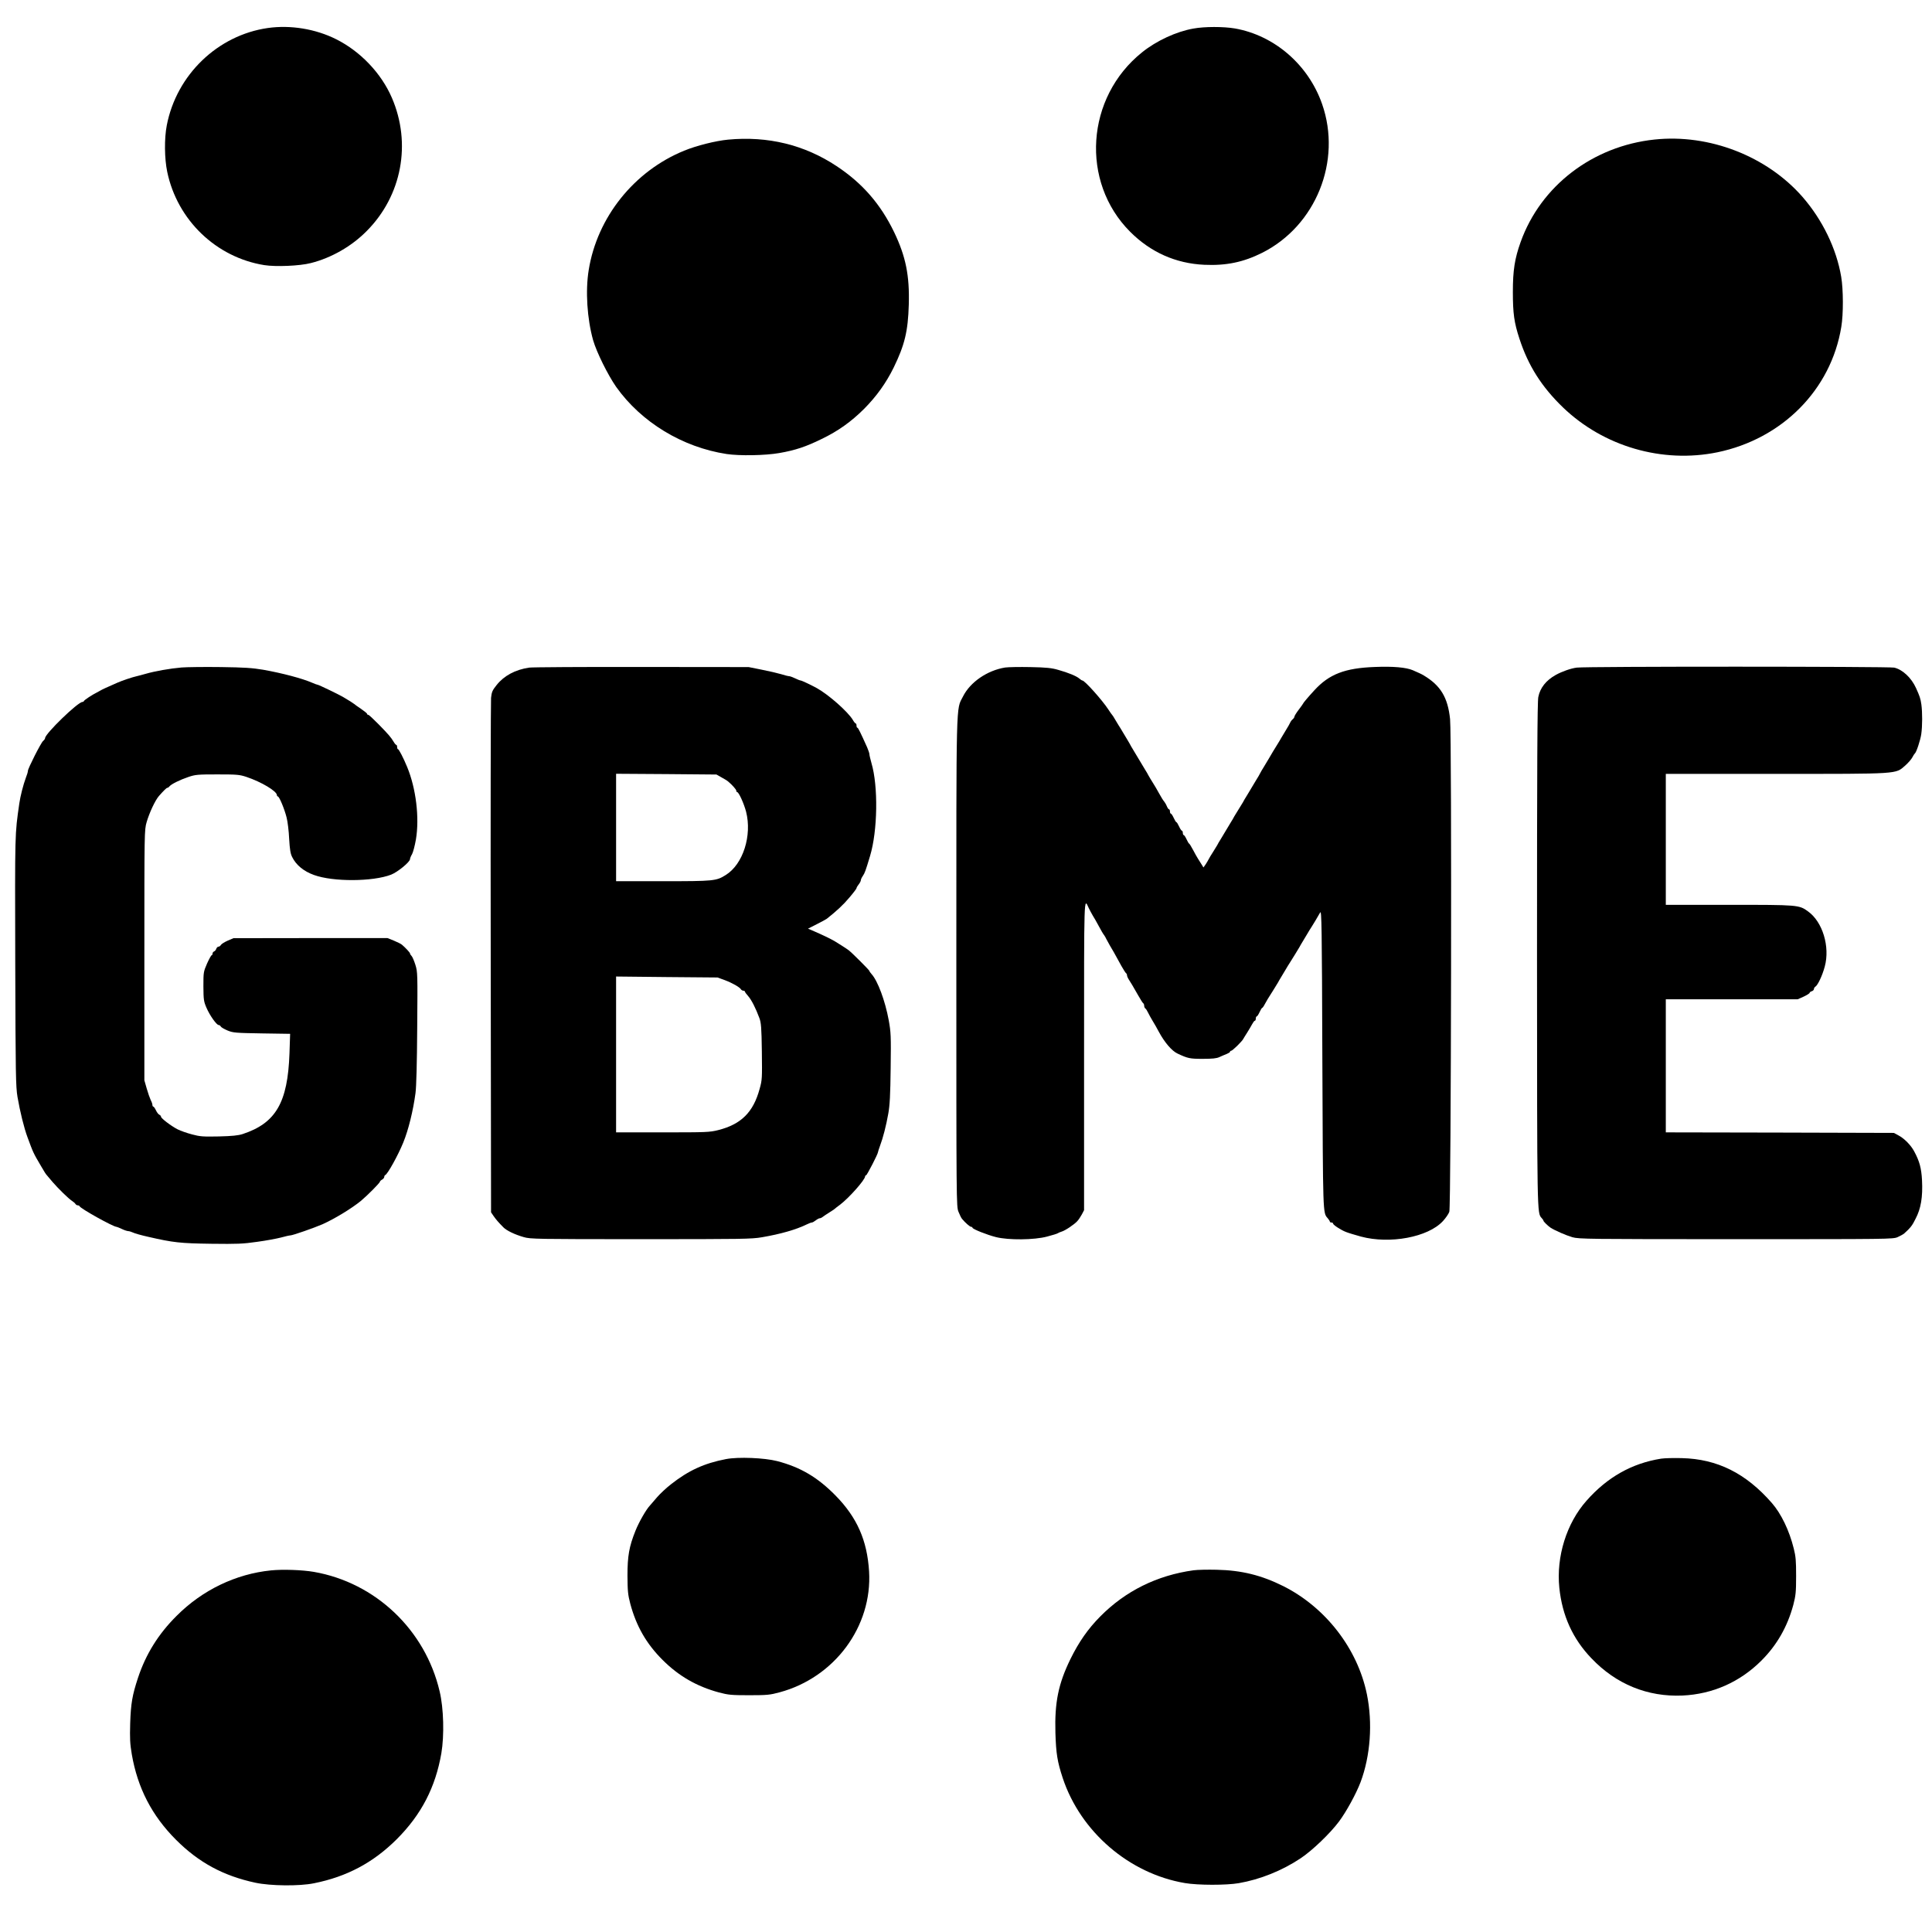
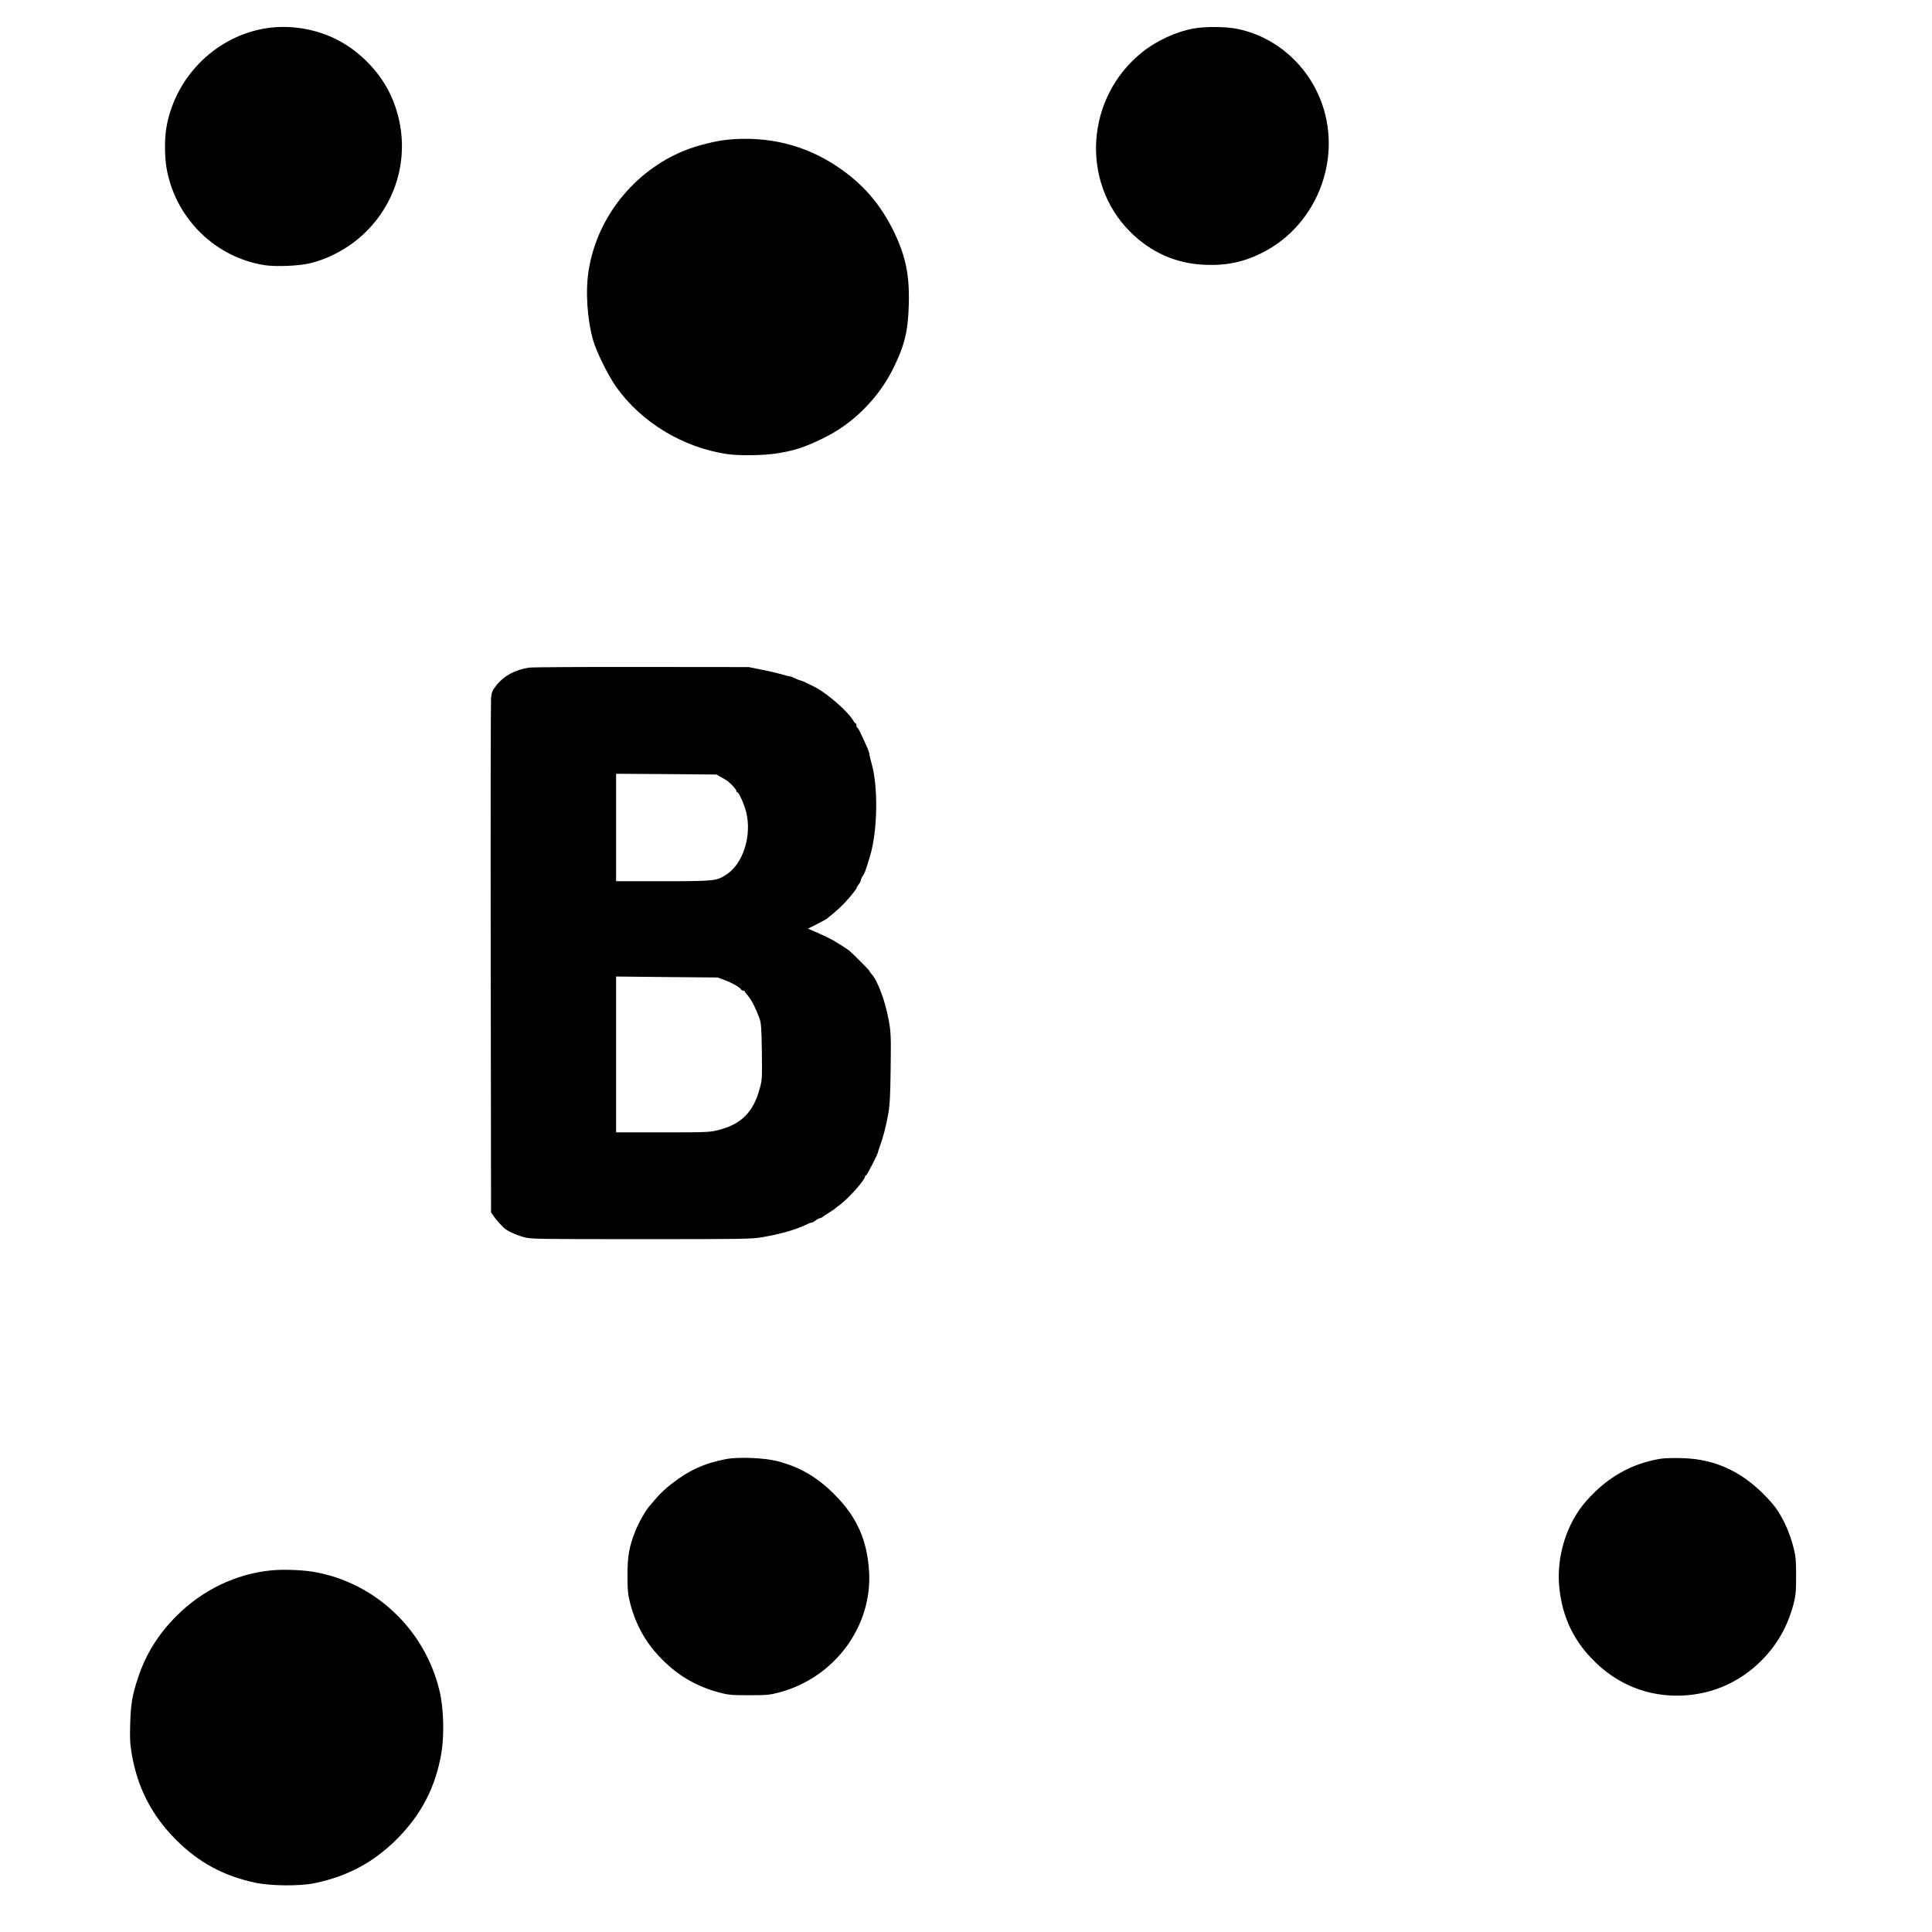
<svg xmlns="http://www.w3.org/2000/svg" version="1.0" width="1800pt" height="1800pt" viewBox="0 0 1800 1800" preserveAspectRatio="xMidYMid meet">
  <g transform="translate(0,1800) scale(0.1,-0.1)" fill="#000000" stroke="none">
    <path d="M2495 17739 c-467 -67 -850 -436 -941 -906 -24 -123 -22 -310 4 -434 94 -450 456 -797 904 -869 107 -17 329 -8 434 19 191 48 380 156 521 299 327 329 418 815 234 1241 -98 227 -291 431 -518 545 -193 97 -427 135 -638 105z" />
    <path d="M11119 17734 c-160 -28 -345 -114 -478 -221 -525 -420 -577 -1207 -111 -1673 191 -191 425 -295 691 -307 204 -9 363 24 539 112 500 252 743 855 558 1385 -128 367 -444 640 -813 705 -106 18 -283 18 -386 -1z" />
    <path d="M6783 16699 c-116 -11 -295 -56 -409 -103 -466 -190 -810 -620 -889 -1111 -32 -195 -15 -455 41 -655 33 -113 137 -323 215 -435 234 -329 617 -562 1029 -625 121 -18 358 -14 490 9 150 26 248 59 395 131 154 74 275 161 395 280 117 118 205 241 276 385 103 211 134 340 141 587 8 271 -28 448 -136 674 -127 263 -296 457 -536 616 -300 199 -641 282 -1012 247z" />
-     <path d="M15415 16700 c-577 -61 -1061 -432 -1248 -956 -55 -154 -72 -263 -72 -464 0 -200 12 -286 61 -435 82 -252 207 -449 406 -641 379 -364 925 -523 1438 -418 605 125 1060 584 1155 1169 20 119 19 347 -1 466 -44 262 -174 530 -360 744 -333 381 -870 589 -1379 535z" />
-     <path d="M1690 11781 c-106 -9 -246 -34 -330 -58 -30 -9 -71 -19 -90 -24 -34 -7 -135 -41 -175 -59 -101 -44 -142 -63 -155 -71 -8 -5 -26 -15 -40 -22 -41 -20 -115 -69 -118 -78 -2 -5 -8 -9 -14 -9 -42 0 -348 -296 -348 -337 0 -6 -8 -18 -19 -27 -21 -19 -141 -256 -141 -278 0 -9 -8 -37 -19 -64 -23 -61 -52 -173 -61 -239 -42 -293 -41 -256 -38 -1470 3 -1067 5 -1168 21 -1265 24 -139 61 -289 93 -375 54 -146 53 -145 126 -269 37 -63 42 -71 55 -86 7 -8 32 -37 55 -65 52 -60 144 -150 178 -173 14 -9 29 -22 33 -29 4 -7 14 -13 22 -13 7 0 15 -4 17 -9 8 -21 311 -190 343 -191 5 -1 28 -9 50 -20 22 -11 48 -19 58 -20 10 0 30 -6 45 -13 15 -8 79 -26 142 -40 234 -54 300 -61 590 -65 241 -3 293 -1 425 18 83 11 183 30 222 40 40 11 79 20 88 20 22 0 224 71 300 104 117 53 271 147 358 218 63 53 177 168 177 179 0 4 9 13 20 19 11 6 20 17 20 25 0 7 4 15 9 17 22 8 120 185 168 303 48 117 92 296 114 460 8 57 14 281 16 608 4 508 4 520 -17 588 -12 38 -28 76 -36 83 -8 8 -14 18 -14 23 0 8 -43 54 -75 81 -9 8 -43 25 -75 38 l-60 24 -717 0 -718 -1 -54 -23 c-29 -13 -58 -31 -63 -40 -5 -9 -15 -16 -23 -16 -7 0 -16 -9 -20 -19 -3 -11 -12 -22 -20 -25 -8 -3 -15 -12 -15 -21 0 -8 -4 -15 -8 -15 -5 0 -24 -35 -43 -77 -33 -77 -34 -80 -34 -213 1 -125 3 -140 29 -200 30 -70 93 -159 113 -160 7 0 16 -6 20 -14 4 -8 33 -24 63 -37 51 -21 73 -23 319 -27 l264 -4 -6 -181 c-16 -460 -127 -651 -437 -753 -41 -13 -97 -19 -221 -22 -148 -3 -176 -1 -250 19 -46 12 -106 33 -134 47 -62 32 -155 103 -155 118 0 7 -7 14 -15 18 -8 3 -23 21 -32 41 -9 19 -20 35 -25 35 -4 0 -8 7 -8 15 0 9 -7 30 -16 46 -8 17 -25 65 -37 107 l-22 77 0 1165 c0 1161 0 1165 21 1240 26 89 79 202 114 243 46 52 71 77 79 77 5 0 14 6 20 14 18 21 96 60 176 87 65 22 86 24 270 24 182 0 206 -2 270 -23 140 -47 285 -133 285 -171 0 -6 4 -11 8 -11 14 0 63 -119 82 -196 10 -38 21 -128 24 -200 6 -99 12 -138 28 -169 37 -75 108 -133 203 -167 178 -65 548 -63 719 3 61 24 176 118 176 145 0 7 8 28 19 46 10 18 26 80 36 137 34 202 1 476 -82 676 -35 85 -77 165 -85 165 -5 0 -8 9 -8 20 0 11 -4 20 -8 20 -4 0 -15 12 -24 28 -26 43 -47 68 -140 163 -48 49 -91 89 -97 89 -6 0 -11 4 -11 9 0 5 -26 26 -57 47 -32 22 -60 41 -63 45 -5 5 -55 37 -105 66 -41 24 -226 113 -235 113 -5 0 -29 9 -52 19 -92 40 -276 89 -456 121 -101 17 -174 22 -395 25 -150 2 -315 0 -367 -4z" />
    <path d="M4930 11780 c-129 -19 -233 -75 -302 -161 -41 -51 -47 -66 -53 -121 -3 -35 -5 -1127 -3 -2428 l3 -2365 24 -35 c24 -34 42 -55 91 -105 31 -31 106 -67 190 -91 61 -18 121 -19 1090 -19 946 0 1033 1 1130 18 175 30 316 71 413 118 22 11 44 19 50 19 7 0 23 9 37 20 14 11 31 20 38 20 7 0 18 5 25 11 11 9 34 24 92 61 11 7 22 15 25 18 3 3 23 19 45 35 82 61 235 233 235 265 0 5 4 10 9 10 8 0 111 199 111 216 0 5 9 31 19 59 28 74 57 187 77 300 14 78 19 173 22 425 4 301 2 334 -18 445 -33 180 -103 369 -161 431 -10 11 -19 24 -19 28 0 7 -159 166 -192 192 -18 14 -93 62 -133 86 -38 22 -113 58 -189 91 l-58 25 81 41 c45 23 88 46 94 51 91 72 154 130 209 196 37 43 68 84 68 89 0 6 9 21 20 35 11 14 20 31 20 38 0 8 8 26 18 40 19 28 26 47 68 187 71 235 77 651 13 866 -10 36 -19 73 -19 82 0 9 -10 38 -21 64 -62 138 -84 183 -91 183 -5 0 -8 9 -8 20 0 11 -4 20 -8 20 -4 0 -16 14 -26 32 -45 76 -226 236 -336 297 -55 30 -141 71 -151 71 -5 0 -29 9 -51 20 -23 11 -48 20 -55 20 -8 0 -42 8 -76 19 -34 10 -116 29 -182 42 l-120 24 -995 1 c-547 1 -1020 -2 -1050 -6z m1791 -1022 c26 -14 54 -31 63 -39 39 -33 76 -75 76 -86 0 -7 4 -13 8 -13 15 0 63 -106 83 -182 57 -222 -28 -490 -189 -590 -89 -56 -110 -58 -584 -58 l-438 0 0 501 0 500 468 -3 467 -4 46 -26z m30 -1889 c72 -27 140 -66 152 -86 4 -7 15 -13 22 -13 8 0 15 -4 15 -8 0 -5 14 -24 31 -43 30 -34 70 -112 104 -204 16 -43 20 -87 23 -311 3 -252 3 -265 -21 -350 -59 -217 -172 -329 -386 -383 -80 -20 -110 -21 -518 -21 l-433 0 0 726 0 726 473 -5 472 -4 66 -24z" />
-     <path d="M9365 11781 c-167 -27 -326 -136 -393 -270 -66 -128 -62 14 -62 -2486 0 -2242 0 -2265 20 -2315 11 -28 26 -58 33 -66 30 -36 73 -74 85 -74 6 0 12 -4 12 -8 0 -13 136 -67 220 -88 116 -29 355 -27 475 5 50 13 95 27 100 31 6 4 21 11 35 15 33 9 119 67 146 97 12 12 31 41 43 63 l21 40 0 1438 c0 1535 -2 1476 44 1376 9 -19 26 -50 37 -69 12 -19 38 -64 57 -100 19 -36 40 -72 47 -80 6 -8 17 -26 23 -40 7 -14 22 -41 33 -60 22 -35 40 -68 107 -190 20 -36 40 -66 44 -68 4 -2 8 -10 8 -18 0 -8 8 -27 18 -42 22 -34 31 -49 84 -142 23 -41 45 -76 50 -78 4 -2 8 -12 8 -22 0 -10 5 -22 11 -26 6 -3 17 -21 25 -38 8 -17 27 -51 42 -76 16 -25 41 -70 57 -100 54 -101 122 -181 176 -206 96 -45 114 -49 234 -49 90 0 129 4 155 16 19 9 50 22 68 29 17 7 32 16 32 21 0 5 5 9 10 9 13 0 102 88 113 110 4 8 21 35 37 60 16 25 36 60 46 78 9 17 20 32 25 32 5 0 9 9 9 20 0 11 4 20 8 20 5 0 17 18 27 40 10 22 21 40 25 40 3 0 14 15 23 33 9 17 23 41 29 51 29 45 83 132 94 151 6 11 20 36 32 55 12 19 31 51 42 70 11 19 26 44 33 54 36 57 83 133 93 151 6 11 20 36 32 55 12 19 31 51 42 70 11 19 29 49 40 65 19 29 47 77 80 134 13 23 16 -122 20 -1364 6 -1463 4 -1433 50 -1485 11 -13 20 -27 20 -32 0 -4 7 -8 15 -8 8 0 15 -4 15 -10 0 -12 73 -60 120 -78 19 -8 82 -27 140 -43 269 -72 625 -6 763 144 26 28 53 67 60 87 17 51 24 4422 7 4590 -21 202 -88 313 -245 407 -21 13 -50 26 -103 49 -62 26 -181 37 -352 30 -280 -10 -427 -67 -565 -218 -59 -64 -105 -119 -105 -124 0 -2 -18 -27 -40 -56 -22 -29 -40 -58 -40 -64 0 -6 -7 -18 -16 -25 -9 -7 -20 -22 -25 -34 -5 -11 -20 -38 -34 -60 -13 -22 -34 -56 -45 -75 -11 -19 -29 -50 -40 -67 -11 -18 -29 -48 -40 -65 -11 -18 -29 -49 -40 -68 -11 -19 -32 -53 -45 -75 -14 -22 -30 -49 -35 -60 -5 -11 -21 -38 -35 -60 -13 -22 -34 -56 -45 -75 -11 -19 -32 -53 -45 -75 -14 -22 -30 -49 -35 -60 -6 -11 -24 -40 -40 -65 -16 -25 -34 -54 -40 -65 -5 -11 -21 -38 -35 -60 -13 -22 -34 -56 -45 -75 -11 -19 -32 -53 -45 -75 -14 -22 -30 -49 -35 -60 -6 -11 -24 -40 -40 -65 -16 -25 -34 -54 -39 -65 -5 -11 -19 -33 -29 -49 l-20 -28 -17 28 c-10 16 -25 40 -34 54 -9 14 -30 51 -46 82 -17 32 -33 58 -36 58 -3 0 -14 18 -24 40 -10 22 -22 40 -27 40 -4 0 -8 9 -8 20 0 11 -4 20 -8 20 -5 0 -17 18 -27 40 -10 22 -21 40 -25 40 -4 0 -15 18 -25 40 -10 22 -22 40 -27 40 -4 0 -8 9 -8 20 0 11 -4 20 -9 20 -5 0 -14 14 -21 31 -7 17 -19 36 -25 43 -7 7 -27 39 -45 72 -17 32 -45 79 -61 104 -16 25 -33 54 -39 65 -5 11 -21 38 -35 60 -13 22 -34 56 -45 75 -11 19 -32 53 -45 75 -14 22 -30 49 -36 60 -5 11 -21 38 -34 60 -13 22 -34 56 -45 75 -11 19 -29 49 -40 65 -11 17 -27 44 -36 60 -9 17 -20 32 -23 35 -3 3 -19 25 -35 50 -56 86 -220 270 -242 270 -4 0 -17 8 -28 18 -28 24 -104 55 -197 81 -61 18 -112 23 -260 26 -101 2 -206 0 -234 -4z" />
-     <path d="M14690 11780 c-55 -7 -137 -36 -195 -68 -90 -50 -146 -120 -163 -206 -9 -45 -12 -635 -12 -2390 1 -2465 0 -2416 44 -2465 9 -10 16 -20 16 -24 0 -8 41 -48 66 -65 42 -27 143 -71 204 -89 62 -17 140 -18 1525 -18 1426 0 1462 0 1505 19 25 11 53 27 62 35 37 34 44 41 58 58 8 9 20 27 26 38 6 11 15 29 21 40 50 95 68 202 60 360 -6 112 -23 176 -74 270 -30 56 -91 118 -144 146 l-44 24 -1062 3 -1063 2 0 620 0 620 615 0 614 0 56 25 c30 14 55 30 55 35 0 5 9 12 20 15 11 3 20 13 20 20 0 8 6 18 13 22 23 14 66 105 88 188 50 185 -20 416 -155 513 -85 62 -90 62 -738 62 l-588 0 0 610 0 610 1021 0 c1166 0 1116 -3 1209 77 28 25 58 59 67 77 9 17 19 33 23 36 14 9 52 124 60 180 11 76 11 203 1 277 -8 56 -16 78 -50 153 -43 95 -125 172 -203 190 -51 11 -2872 12 -2958 0z" />
    <path d="M6764 4406 c-203 -39 -349 -106 -513 -235 -44 -34 -101 -88 -128 -119 -26 -31 -57 -67 -69 -80 -34 -36 -101 -152 -134 -235 -59 -147 -74 -235 -74 -417 1 -144 4 -177 26 -261 56 -210 151 -375 302 -525 149 -149 317 -246 524 -302 88 -23 114 -26 282 -26 168 0 194 3 283 27 513 138 865 614 834 1127 -18 289 -112 502 -312 706 -167 170 -326 264 -543 321 -120 31 -363 41 -478 19z" />
    <path d="M15476 4410 c-271 -43 -501 -172 -694 -391 -187 -210 -284 -522 -254 -813 27 -259 125 -475 299 -656 230 -242 524 -361 848 -347 282 13 536 126 736 326 144 144 242 315 297 519 22 86 26 117 26 267 0 144 -3 183 -22 258 -42 169 -117 324 -204 424 -242 277 -508 410 -838 418 -74 2 -162 0 -194 -5z" />
    <path d="M2525 3369 c-328 -33 -640 -183 -880 -424 -169 -168 -287 -357 -360 -579 -52 -158 -66 -236 -72 -421 -4 -144 -2 -189 15 -290 54 -313 187 -571 412 -796 212 -212 441 -336 740 -400 140 -30 409 -33 545 -5 306 61 552 192 771 410 230 230 361 484 416 801 28 166 22 419 -16 577 -134 573 -598 1013 -1171 1113 -110 19 -292 25 -400 14z" />
-     <path d="M11120 3370 c-340 -47 -635 -193 -870 -431 -113 -114 -198 -236 -276 -394 -114 -233 -149 -406 -141 -689 6 -194 18 -269 68 -421 166 -501 619 -891 1138 -979 122 -21 388 -21 502 -1 198 34 405 117 577 232 107 71 274 231 357 342 68 91 159 257 201 367 92 245 114 550 59 819 -87 425 -385 810 -780 1008 -203 101 -387 147 -620 152 -82 2 -179 0 -215 -5z" />
  </g>
</svg>